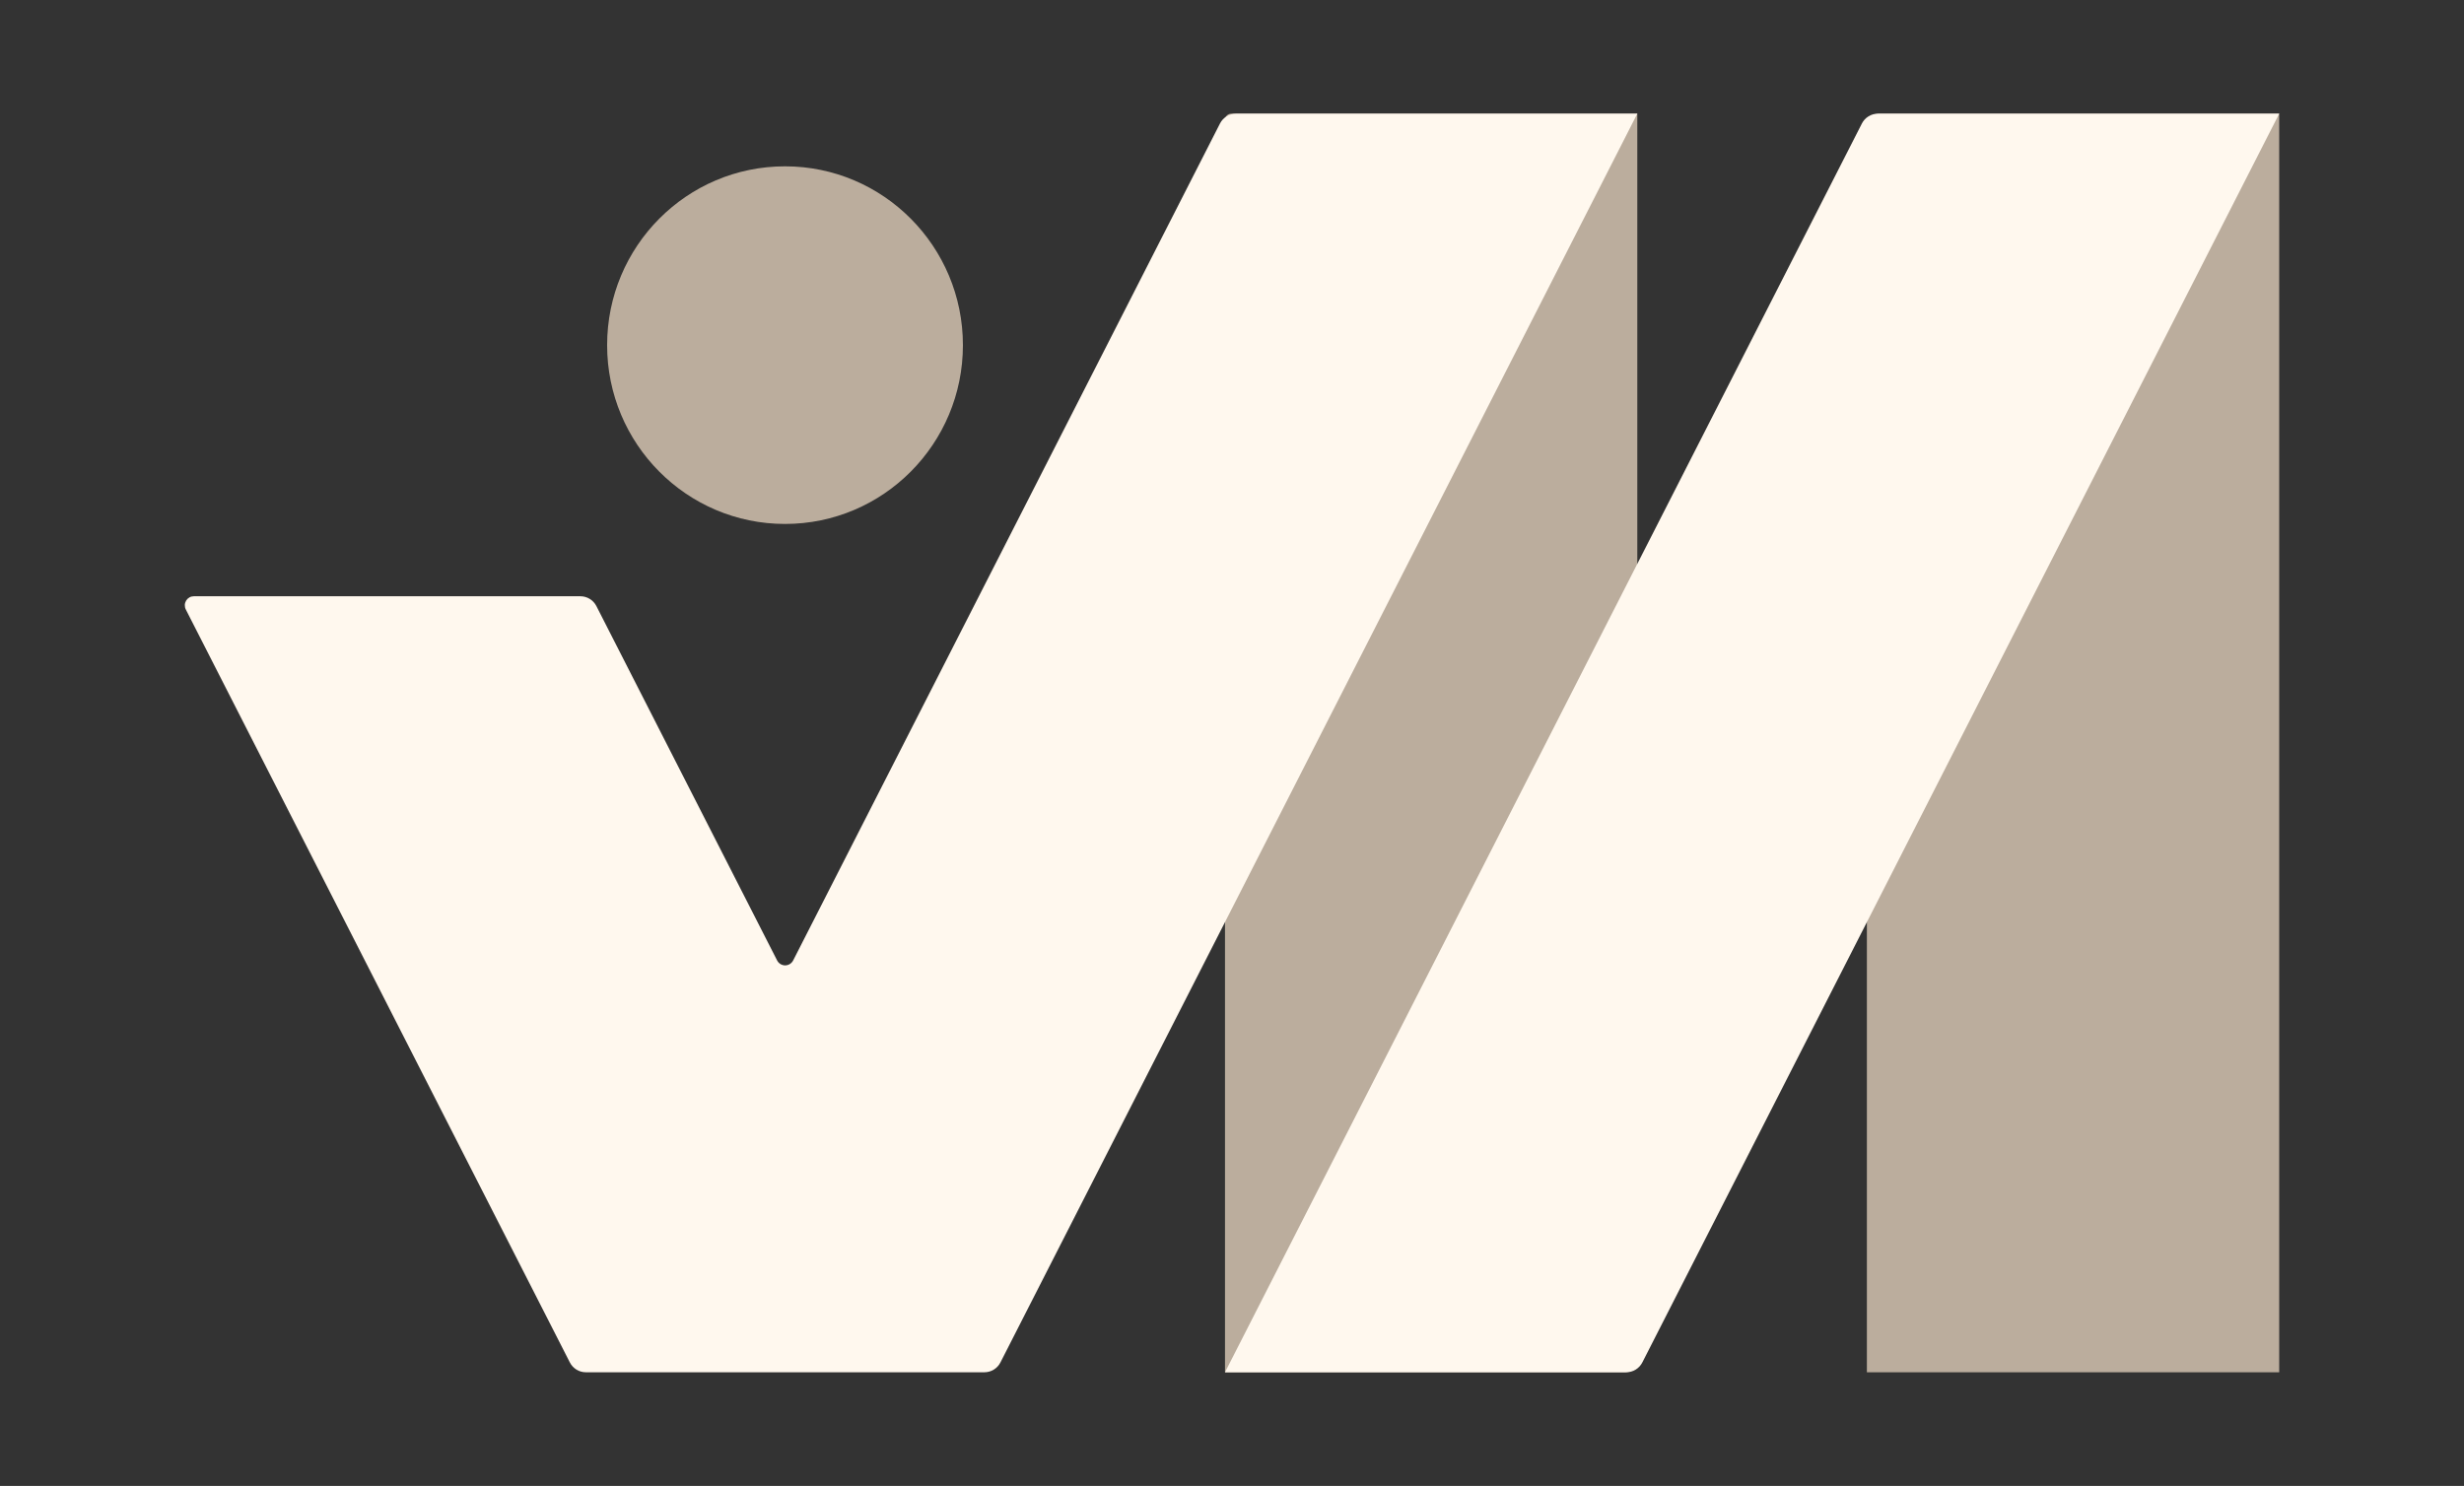
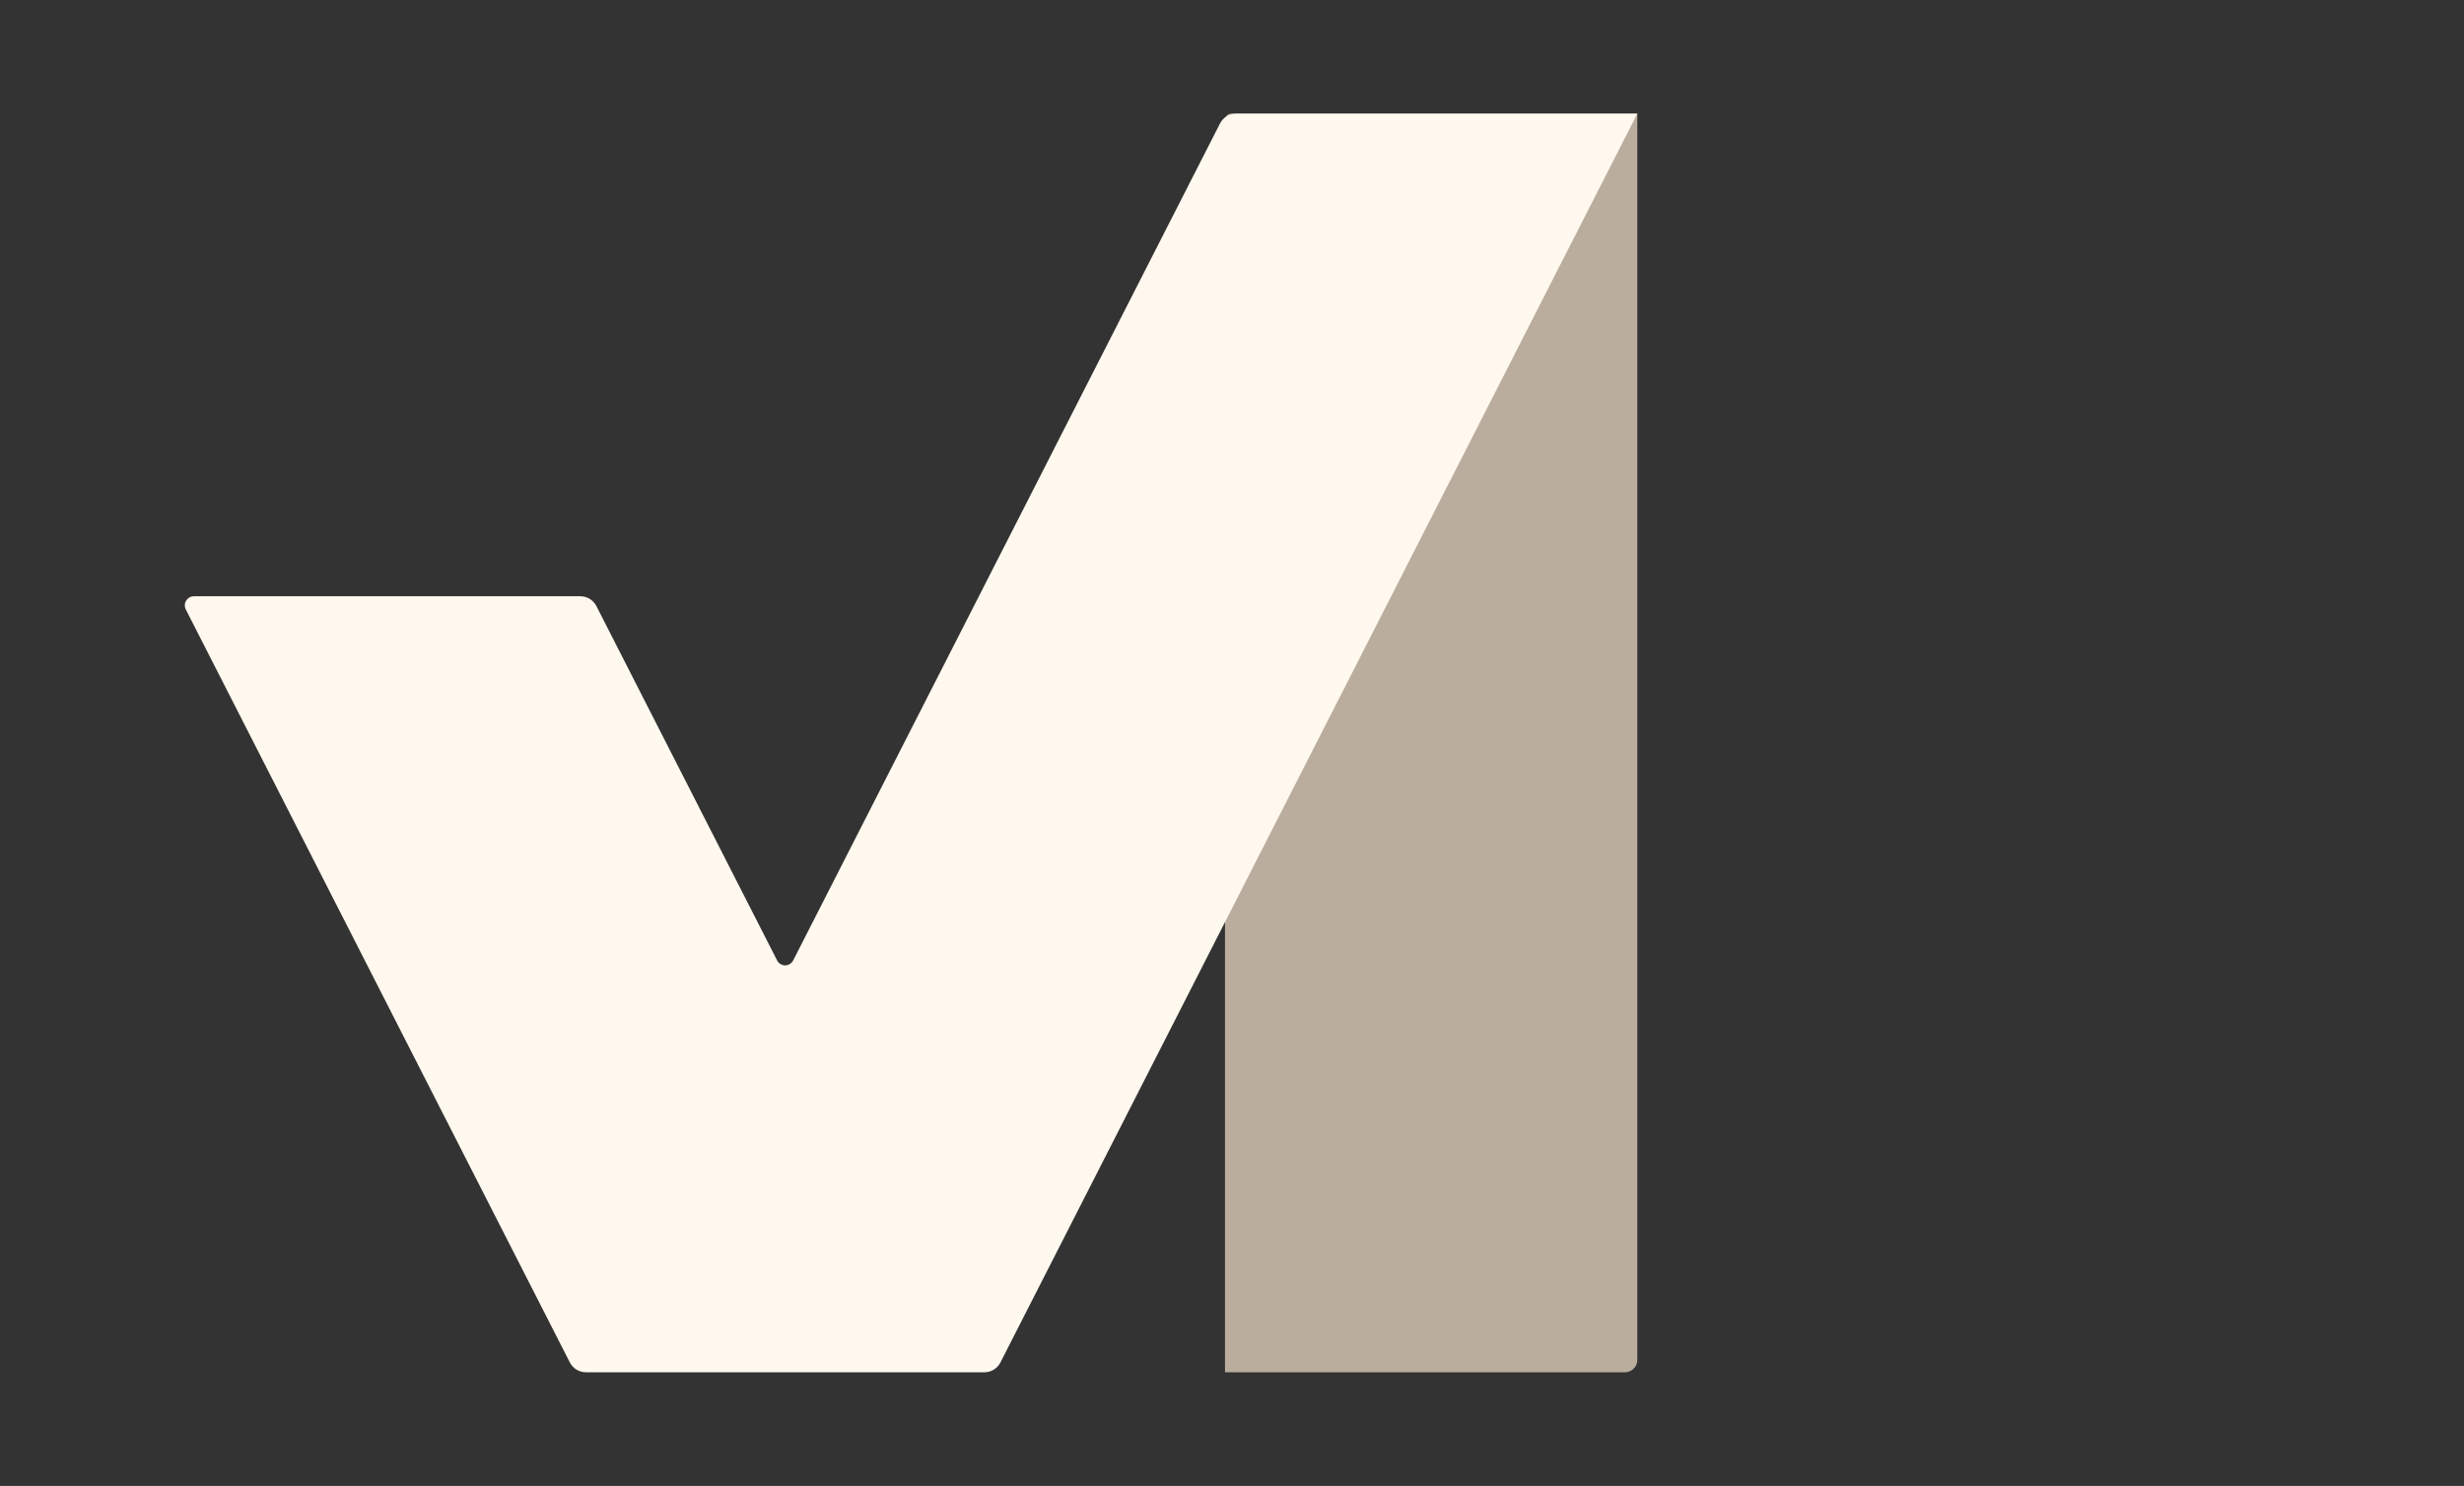
<svg xmlns="http://www.w3.org/2000/svg" width="126" height="76" viewBox="0 0 126 76" fill="none">
  <rect x="0" y="0" width="126" height="76" fill="#333333" stroke="none" />
  <path d="M62.957 5.814H83.726V69.552C83.726 69.72 83.66 69.882 83.542 70C83.424 70.119 83.263 70.186 83.096 70.186H62.642V6.131C62.642 6.047 62.675 5.966 62.735 5.907C62.794 5.848 62.874 5.814 62.957 5.814Z" fill="#BBAD9D" />
-   <path d="M96.096 5.814H116.55V70.186H95.466V6.448C95.466 6.28 95.532 6.119 95.651 6C95.769 5.881 95.929 5.814 96.096 5.814Z" fill="#BBAD9D" />
-   <path d="M83.164 70.186H62.642L95.21 6.318C95.287 6.166 95.404 6.039 95.549 5.95C95.693 5.861 95.859 5.814 96.029 5.814H116.55L83.983 69.683C83.906 69.834 83.788 69.961 83.644 70.05C83.499 70.139 83.333 70.186 83.164 70.186Z" fill="#FFF8EE" />
  <path d="M62.386 6.317L40.559 49.123C40.52 49.199 40.461 49.263 40.389 49.307C40.317 49.351 40.234 49.375 40.149 49.375C40.064 49.375 39.981 49.351 39.909 49.307C39.837 49.263 39.778 49.199 39.739 49.123L30.498 31C30.421 30.849 30.304 30.721 30.159 30.633C30.015 30.544 29.849 30.497 29.679 30.497H9.911C9.832 30.497 9.754 30.517 9.686 30.556C9.617 30.595 9.559 30.651 9.518 30.718C9.477 30.786 9.454 30.863 9.451 30.942C9.448 31.021 9.465 31.1 9.501 31.171L29.139 69.682C29.216 69.834 29.334 69.961 29.478 70.05C29.622 70.139 29.789 70.186 29.958 70.186H50.34C50.509 70.186 50.675 70.139 50.82 70.05C50.965 69.961 51.082 69.834 51.159 69.682L83.726 5.814H63.205C63.035 5.814 62.869 5.861 62.725 5.95C62.58 6.039 62.463 6.166 62.386 6.317Z" fill="#FFF8EE" />
-   <path d="M40.143 26.798C45.167 26.798 49.24 22.703 49.24 17.653C49.24 12.602 45.167 8.507 40.143 8.507C35.119 8.507 31.046 12.602 31.046 17.653C31.046 22.703 35.119 26.798 40.143 26.798Z" fill="#BBAD9D" />
</svg>